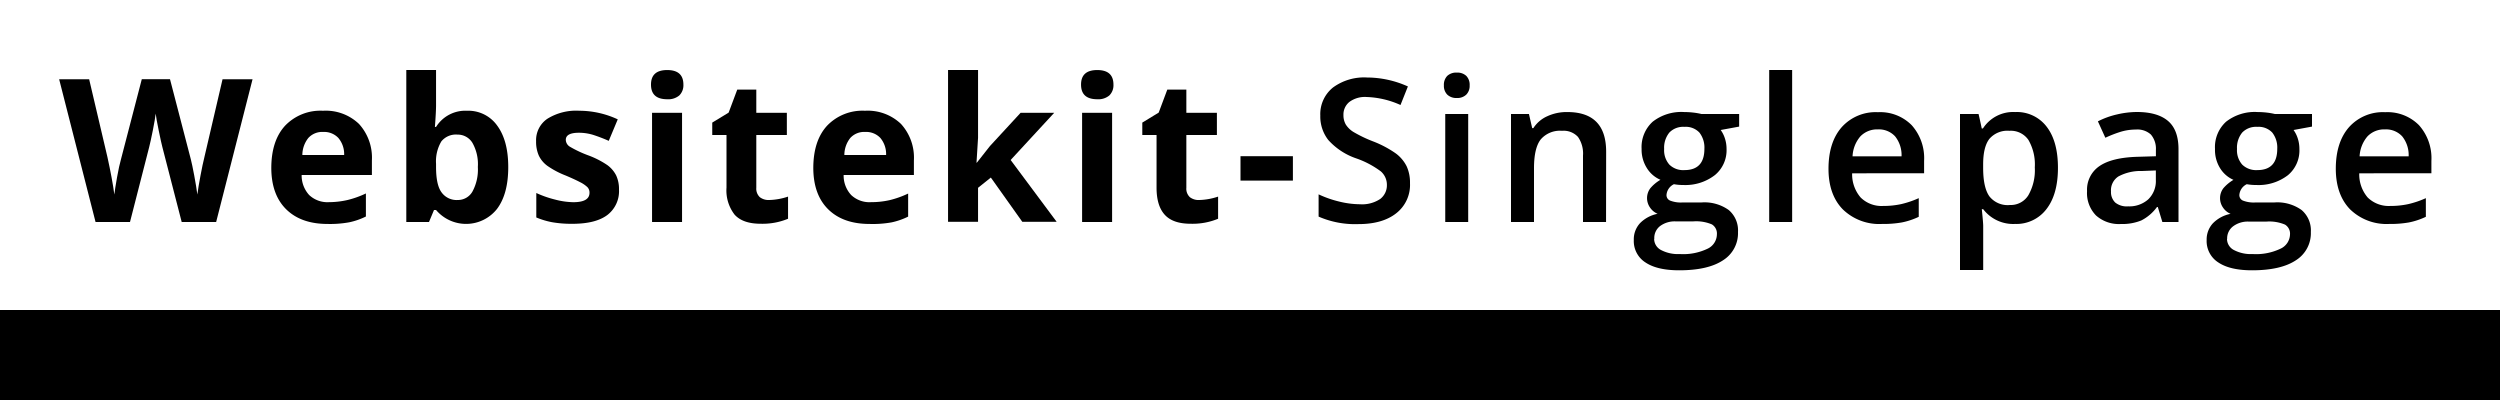
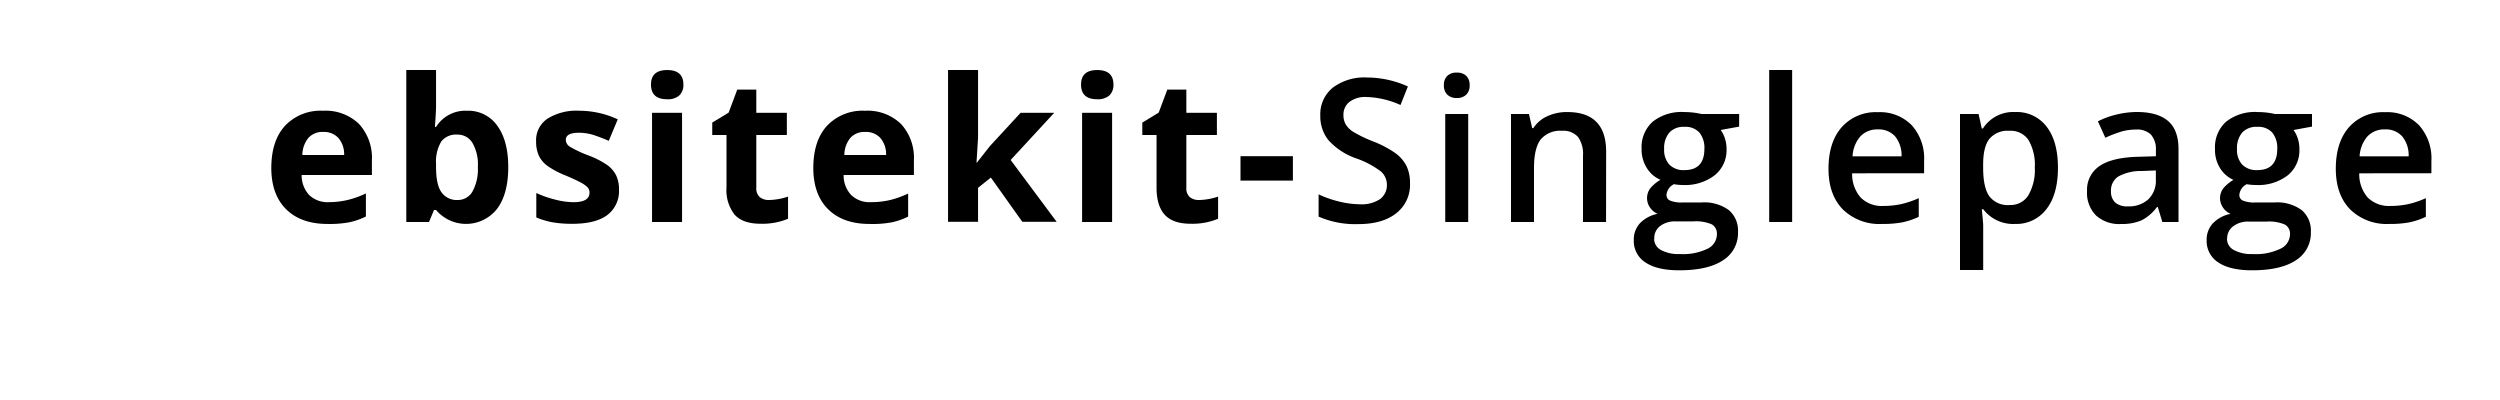
<svg xmlns="http://www.w3.org/2000/svg" id="Ebene_1" data-name="Ebene 1" width="500" height="80" viewBox="0 0 500 80">
  <title>Logo_querformat</title>
-   <path d="M43.23,44.4H36.34l-3.87-15c-.14-.53-.39-1.64-.73-3.31s-.55-2.8-.6-3.37c-.08.7-.27,1.83-.58,3.39s-.56,2.66-.73,3.33L26,44.4H19.11L11.83,15.85h6l3.66,15.58c.63,2.88,1.1,5.37,1.38,7.48q.12-1.11.54-3.45c.28-1.55.54-2.76.79-3.62l4.16-16H34l4.16,16c.19.72.41,1.81.69,3.28s.48,2.74.62,3.79c.13-1,.34-2.28.63-3.8s.54-2.74.78-3.68l3.63-15.58h6Z" />
  <path d="M65.51,44.79q-5.28,0-8.25-2.91t-3-8.24q0-5.49,2.75-8.49a9.77,9.77,0,0,1,7.59-3,9.59,9.59,0,0,1,7.2,2.64,10,10,0,0,1,2.58,7.29V35H60.33a5.78,5.78,0,0,0,1.5,4,5.32,5.32,0,0,0,4,1.43A16.59,16.59,0,0,0,69.51,40a18.93,18.93,0,0,0,3.67-1.31v4.61a13.75,13.75,0,0,1-3.34,1.16A21.28,21.28,0,0,1,65.51,44.79Zm-.84-18.4a3.76,3.76,0,0,0-3,1.2A5.52,5.52,0,0,0,60.47,31h8.36a5,5,0,0,0-1.16-3.41A3.89,3.89,0,0,0,64.67,26.39Z" />
  <path d="M93.4,22.15a7.08,7.08,0,0,1,6.06,3q2.19,3,2.19,8.27c0,3.61-.76,6.4-2.26,8.38A7.88,7.88,0,0,1,87.21,42H86.8l-1,2.4H81.26V14h5.95v7.07c0,.9-.08,2.34-.23,4.32h.23A6.89,6.89,0,0,1,93.4,22.15Zm-1.91,4.77a3.74,3.74,0,0,0-3.22,1.36,7.78,7.78,0,0,0-1.06,4.48v.64q0,3.52,1.05,5A3.72,3.72,0,0,0,91.57,40a3.34,3.34,0,0,0,2.92-1.69,9.21,9.21,0,0,0,1.08-4.92,8.65,8.65,0,0,0-1.09-4.83A3.44,3.44,0,0,0,91.49,26.92Z" />
  <path d="M123.8,37.92A6,6,0,0,1,121.47,43q-2.34,1.76-7,1.76a22.46,22.46,0,0,1-4.07-.32,15.5,15.5,0,0,1-3.14-.95V38.6A20.71,20.71,0,0,0,111,39.91a15.28,15.28,0,0,0,3.66.53c2.16,0,3.24-.63,3.24-1.88a1.54,1.54,0,0,0-.43-1.14,5.88,5.88,0,0,0-1.48-1c-.7-.37-1.64-.8-2.81-1.3a17.27,17.27,0,0,1-3.7-1.95,5.45,5.45,0,0,1-1.72-2.06,6.79,6.79,0,0,1-.54-2.86,5.17,5.17,0,0,1,2.26-4.5,10.89,10.89,0,0,1,6.39-1.6,18.28,18.28,0,0,1,7.68,1.72l-1.8,4.3A32.38,32.38,0,0,0,118.71,27a9.72,9.72,0,0,0-2.92-.45c-1.75,0-2.63.47-2.63,1.42a1.66,1.66,0,0,0,.85,1.39,22.71,22.71,0,0,0,3.72,1.74,17.53,17.53,0,0,1,3.75,1.93,5.81,5.81,0,0,1,1.76,2.07A6.47,6.47,0,0,1,123.8,37.92Z" />
  <path d="M130.2,16.92q0-2.91,3.24-2.91t3.24,2.91a2.86,2.86,0,0,1-.81,2.16,3.42,3.42,0,0,1-2.43.77Q130.2,19.85,130.2,16.92Zm6.21,27.48h-6V22.56h6Z" />
  <path d="M153.86,40a12.77,12.77,0,0,0,3.75-.68v4.43a13.3,13.3,0,0,1-5.47,1q-3.57,0-5.21-1.81a7.89,7.89,0,0,1-1.63-5.42V27h-2.85V24.52l3.28-2,1.72-4.6h3.81v4.64h6.11V27h-6.11V37.56a2.34,2.34,0,0,0,.71,1.88A2.86,2.86,0,0,0,153.86,40Z" />
  <path d="M173.9,44.79q-5.27,0-8.24-2.91t-3-8.24q0-5.49,2.75-8.49a9.77,9.77,0,0,1,7.59-3,9.61,9.61,0,0,1,7.2,2.64,10,10,0,0,1,2.58,7.29V35H168.73a5.69,5.69,0,0,0,1.5,4,5.3,5.3,0,0,0,4,1.43,16.59,16.59,0,0,0,3.73-.41,19.16,19.16,0,0,0,3.67-1.31v4.61a13.9,13.9,0,0,1-3.34,1.16A21.39,21.39,0,0,1,173.9,44.79Zm-.84-18.4a3.76,3.76,0,0,0-3,1.2A5.52,5.52,0,0,0,168.87,31h8.35a5,5,0,0,0-1.15-3.41A3.89,3.89,0,0,0,173.06,26.39Z" />
  <path d="M195.38,32.52,198,29.2l6.12-6.64h6.72L202.13,32l9.2,12.36h-6.87l-6.29-8.85-2.56,2.05v6.8h-6V14h6V27.56l-.31,5Z" />
  <path d="M216.21,16.92q0-2.91,3.24-2.91t3.24,2.91a2.86,2.86,0,0,1-.81,2.16,3.42,3.42,0,0,1-2.43.77Q216.21,19.85,216.21,16.92Zm6.21,27.48h-6V22.56h6Z" />
  <path d="M239.87,40a12.77,12.77,0,0,0,3.75-.68v4.43a13.3,13.3,0,0,1-5.47,1c-2.39,0-4.12-.6-5.21-1.81s-1.63-3-1.63-5.42V27h-2.85V24.52l3.28-2,1.72-4.6h3.81v4.64h6.11V27h-6.11V37.56a2.31,2.31,0,0,0,.71,1.88A2.84,2.84,0,0,0,239.87,40Z" />
  <path d="M248.1,36.12V31.24h10.48v4.88Z" />
  <path d="M282,36.65a7.18,7.18,0,0,1-2.75,6q-2.76,2.18-7.6,2.17a18.18,18.18,0,0,1-7.93-1.5V38.87a21.42,21.42,0,0,0,4.15,1.45,17.67,17.67,0,0,0,4.09.53,6.52,6.52,0,0,0,4.09-1.06A3.44,3.44,0,0,0,277.38,37a3.56,3.56,0,0,0-1.21-2.72,18.15,18.15,0,0,0-5-2.63A13.28,13.28,0,0,1,265.66,28a7.62,7.62,0,0,1-1.6-4.88,6.83,6.83,0,0,1,2.54-5.62,10.51,10.51,0,0,1,6.82-2,20,20,0,0,1,8.16,1.79L280.1,21a17.82,17.82,0,0,0-6.8-1.6,5.21,5.21,0,0,0-3.44,1,3.22,3.22,0,0,0-1.17,2.6,3.73,3.73,0,0,0,.47,1.91,4.79,4.79,0,0,0,1.54,1.49,26.43,26.43,0,0,0,3.87,1.86,21.1,21.1,0,0,1,4.61,2.44,7.26,7.26,0,0,1,2.15,2.56A7.78,7.78,0,0,1,282,36.65Z" />
  <path d="M288.78,17.08a2.55,2.55,0,0,1,.67-1.9,2.63,2.63,0,0,1,1.92-.66,2.59,2.59,0,0,1,1.89.66,2.55,2.55,0,0,1,.67,1.9,2.48,2.48,0,0,1-.67,1.84,2.56,2.56,0,0,1-1.89.68,2.6,2.6,0,0,1-1.92-.68A2.48,2.48,0,0,1,288.78,17.08Zm4.86,27.32h-4.59V22.8h4.59Z" />
  <path d="M321.21,44.4H316.6V31.12a5.81,5.81,0,0,0-1-3.73,3.89,3.89,0,0,0-3.19-1.23,5.07,5.07,0,0,0-4.26,1.72q-1.35,1.71-1.35,5.76V44.4H302.2V22.8h3.59l.65,2.83h.23a6.38,6.38,0,0,1,2.78-2.38,9.24,9.24,0,0,1,4-.84q7.77,0,7.78,7.91Z" />
  <path d="M347.83,22.8v2.52l-3.69.68a6,6,0,0,1,.84,1.68,6.7,6.7,0,0,1,.33,2.11A6.43,6.43,0,0,1,343,35,9.63,9.63,0,0,1,336.66,37a9.73,9.73,0,0,1-1.87-.16A2.59,2.59,0,0,0,333.3,39a1.17,1.17,0,0,0,.7,1.11,5.89,5.89,0,0,0,2.54.38h3.77A8.33,8.33,0,0,1,345.74,42a5.34,5.34,0,0,1,1.86,4.39,6.4,6.4,0,0,1-3,5.67c-2,1.33-4.93,2-8.75,2q-4.41,0-6.74-1.56A5.06,5.06,0,0,1,326.76,48,4.76,4.76,0,0,1,328,44.64a6.75,6.75,0,0,1,3.52-1.88A3.46,3.46,0,0,1,330,41.5a3.28,3.28,0,0,1,.09-3.88,7.81,7.81,0,0,1,2-1.66,5.94,5.94,0,0,1-2.72-2.35,6.91,6.91,0,0,1-1.05-3.82,6.85,6.85,0,0,1,2.22-5.45,9.31,9.31,0,0,1,6.32-1.93,16.21,16.21,0,0,1,1.92.12,13.17,13.17,0,0,1,1.51.27Zm-17,25A2.52,2.52,0,0,0,332.2,50a7.27,7.27,0,0,0,3.76.81,11.27,11.27,0,0,0,5.58-1.08,3.22,3.22,0,0,0,1.84-2.85,2.14,2.14,0,0,0-1-2,8.08,8.08,0,0,0-3.75-.6h-3.47a4.89,4.89,0,0,0-3.14.93A3,3,0,0,0,330.86,47.76Zm2-18a4.34,4.34,0,0,0,1.05,3.13,3.94,3.94,0,0,0,3,1.09q4,0,4-4.26a4.87,4.87,0,0,0-1-3.25,3.76,3.76,0,0,0-3-1.14,3.84,3.84,0,0,0-3,1.13A4.8,4.8,0,0,0,332.83,29.79Z" />
  <path d="M358.43,44.4h-4.59V14h4.59Z" />
  <path d="M376.42,44.79a10.45,10.45,0,0,1-7.88-2.94q-2.84-2.94-2.84-8.09c0-3.53.88-6.31,2.64-8.32a9.1,9.1,0,0,1,7.24-3,8.86,8.86,0,0,1,6.76,2.6,9.88,9.88,0,0,1,2.48,7.14v2.48H370.43a7.08,7.08,0,0,0,1.7,4.84,5.93,5.93,0,0,0,4.51,1.69,16.71,16.71,0,0,0,3.56-.36,18.81,18.81,0,0,0,3.55-1.2v3.73a14.15,14.15,0,0,1-3.4,1.13A21.05,21.05,0,0,1,376.42,44.79Zm-.84-18.91a4.63,4.63,0,0,0-3.5,1.39,6.55,6.55,0,0,0-1.57,4h9.8a6,6,0,0,0-1.29-4A4.4,4.4,0,0,0,375.58,25.88Z" />
  <path d="M403,44.79a7.55,7.55,0,0,1-6.36-2.95h-.28c.19,1.82.28,2.93.28,3.32V54H392V22.8h3.71c.1.4.32,1.37.64,2.89h.24a7.18,7.18,0,0,1,6.44-3.28,7.47,7.47,0,0,1,6.3,2.93q2.26,2.93,2.26,8.22t-2.3,8.26A7.56,7.56,0,0,1,403,44.79Zm-1.11-18.63a4.76,4.76,0,0,0-4,1.6c-.84,1.07-1.26,2.77-1.26,5.12v.68c0,2.63.41,4.53,1.25,5.71A4.64,4.64,0,0,0,402,41a4.14,4.14,0,0,0,3.67-1.95,10.09,10.09,0,0,0,1.29-5.57,9.78,9.78,0,0,0-1.28-5.5A4.27,4.27,0,0,0,401.88,26.16Z" />
  <path d="M432.47,44.4l-.91-3h-.16a8.88,8.88,0,0,1-3.14,2.69,10.07,10.07,0,0,1-4.07.71,6.86,6.86,0,0,1-5-1.72,6.41,6.41,0,0,1-1.78-4.86,5.69,5.69,0,0,1,2.48-5q2.47-1.7,7.55-1.86l3.74-.11V30a4.37,4.37,0,0,0-1-3.09,4,4,0,0,0-3-1,10.47,10.47,0,0,0-3.18.49,24.44,24.44,0,0,0-2.93,1.15l-1.49-3.28a16.13,16.13,0,0,1,3.85-1.39,17.65,17.65,0,0,1,3.95-.48c2.74,0,4.82.6,6.22,1.79s2.1,3.08,2.1,5.65V44.4Zm-6.83-3.13a5.67,5.67,0,0,0,4-1.39A5.07,5.07,0,0,0,431.17,36V34.09l-2.78.11a9.41,9.41,0,0,0-4.71,1.09,3.28,3.28,0,0,0-1.48,3,2.88,2.88,0,0,0,.86,2.23A3.67,3.67,0,0,0,425.64,41.27Z" />
  <path d="M462.4,22.8v2.52l-3.69.68a6,6,0,0,1,.84,1.68,6.7,6.7,0,0,1,.33,2.11,6.43,6.43,0,0,1-2.3,5.25A9.63,9.63,0,0,1,451.23,37a9.73,9.73,0,0,1-1.87-.16A2.59,2.59,0,0,0,447.87,39a1.17,1.17,0,0,0,.7,1.11,5.91,5.91,0,0,0,2.55.38h3.76A8.33,8.33,0,0,1,460.31,42a5.34,5.34,0,0,1,1.86,4.39,6.4,6.4,0,0,1-3,5.67c-2,1.33-4.93,2-8.75,2q-4.41,0-6.74-1.56A5.06,5.06,0,0,1,441.33,48a4.76,4.76,0,0,1,1.26-3.35,6.75,6.75,0,0,1,3.53-1.88,3.43,3.43,0,0,1-1.52-1.26,3.28,3.28,0,0,1,.09-3.88,8,8,0,0,1,2-1.66A5.94,5.94,0,0,1,444,33.61,6.91,6.91,0,0,1,443,29.79a6.85,6.85,0,0,1,2.22-5.45,9.31,9.31,0,0,1,6.32-1.93,16.21,16.21,0,0,1,1.92.12,13.17,13.17,0,0,1,1.51.27Zm-17,25A2.52,2.52,0,0,0,446.77,50a7.29,7.29,0,0,0,3.76.81,11.34,11.34,0,0,0,5.59-1.08A3.23,3.23,0,0,0,458,46.92a2.12,2.12,0,0,0-1-2,8.06,8.06,0,0,0-3.74-.6h-3.48a4.89,4.89,0,0,0-3.14.93A3,3,0,0,0,445.43,47.76Zm2-18a4.34,4.34,0,0,0,1.05,3.13,4,4,0,0,0,3,1.09q4,0,4-4.26a4.87,4.87,0,0,0-1-3.25,3.76,3.76,0,0,0-3-1.14,3.84,3.84,0,0,0-3,1.13A4.8,4.8,0,0,0,447.4,29.79Z" />
  <path d="M477.84,44.79A10.45,10.45,0,0,1,470,41.85q-2.83-2.94-2.84-8.09c0-3.53.88-6.31,2.64-8.32a9.08,9.08,0,0,1,7.24-3,8.87,8.87,0,0,1,6.76,2.6,9.92,9.92,0,0,1,2.48,7.14v2.48H471.85a7.12,7.12,0,0,0,1.69,4.84,6,6,0,0,0,4.52,1.69,16.71,16.71,0,0,0,3.56-.36,18.81,18.81,0,0,0,3.55-1.2v3.73a14.29,14.29,0,0,1-3.4,1.13A21.05,21.05,0,0,1,477.84,44.79ZM477,25.88a4.62,4.62,0,0,0-3.5,1.39,6.62,6.62,0,0,0-1.58,4h9.81a6,6,0,0,0-1.29-4A4.4,4.4,0,0,0,477,25.88Z" />
-   <rect y="62" width="500" height="18" />
</svg>